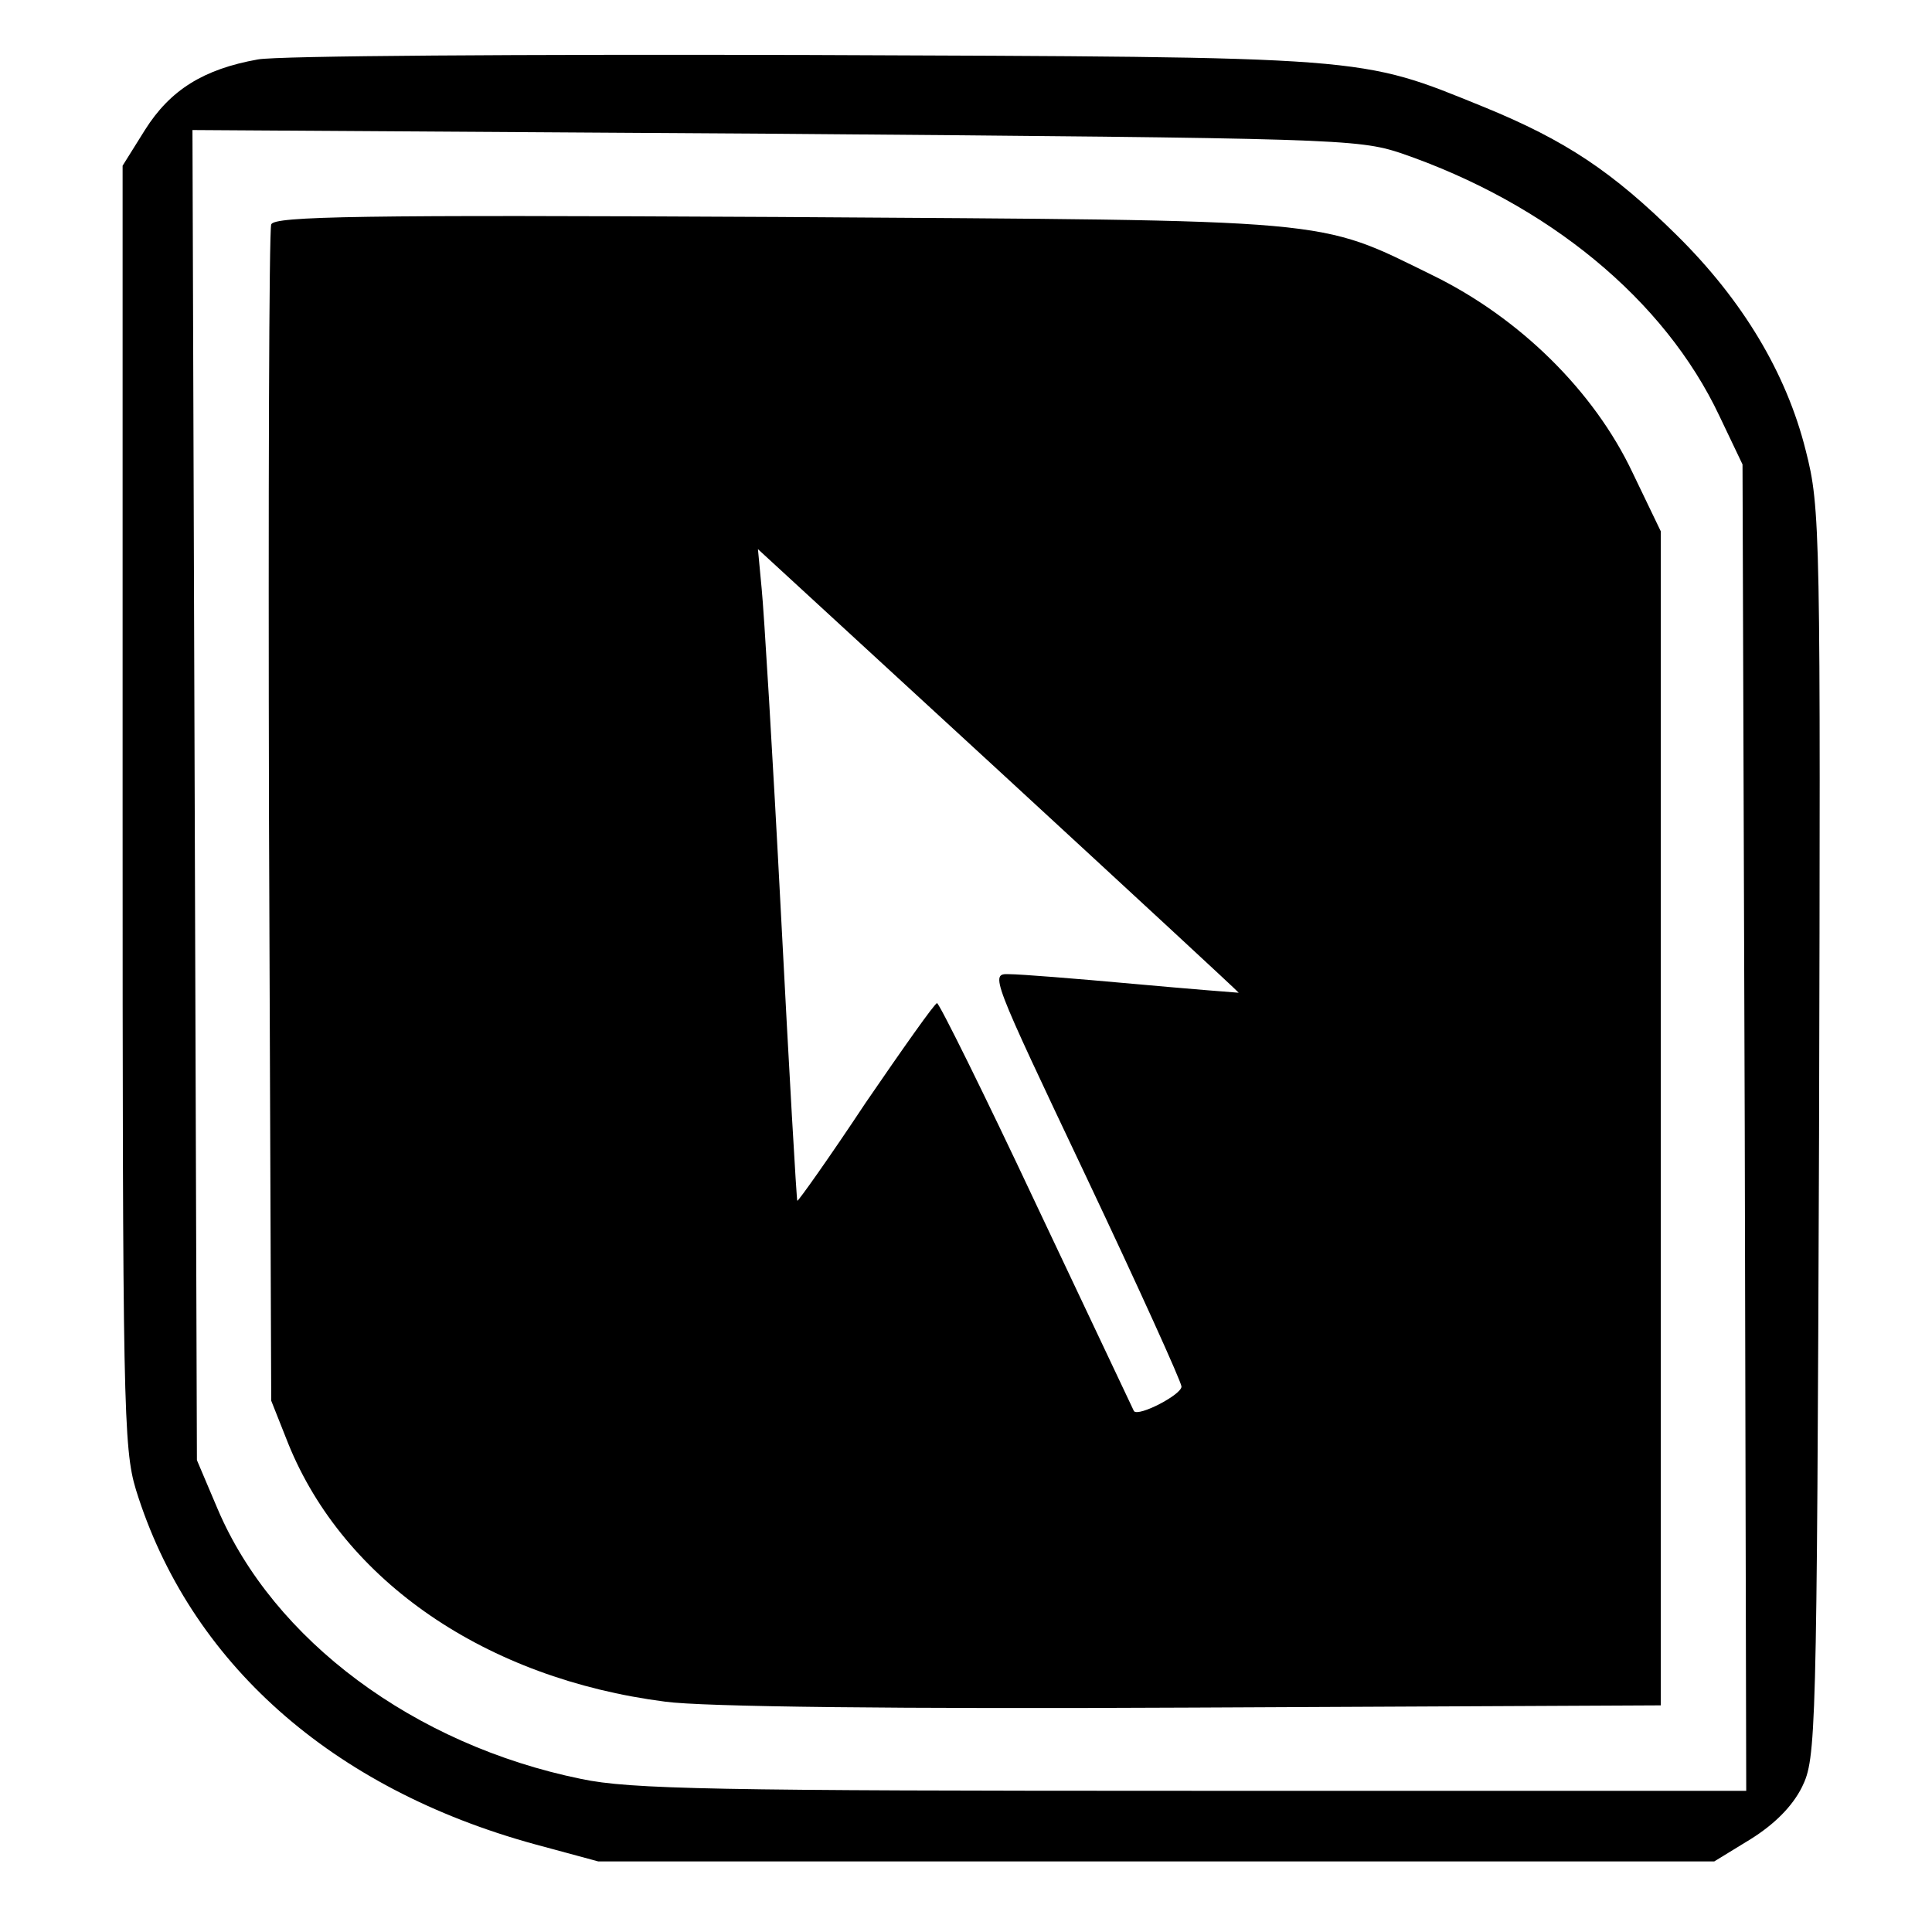
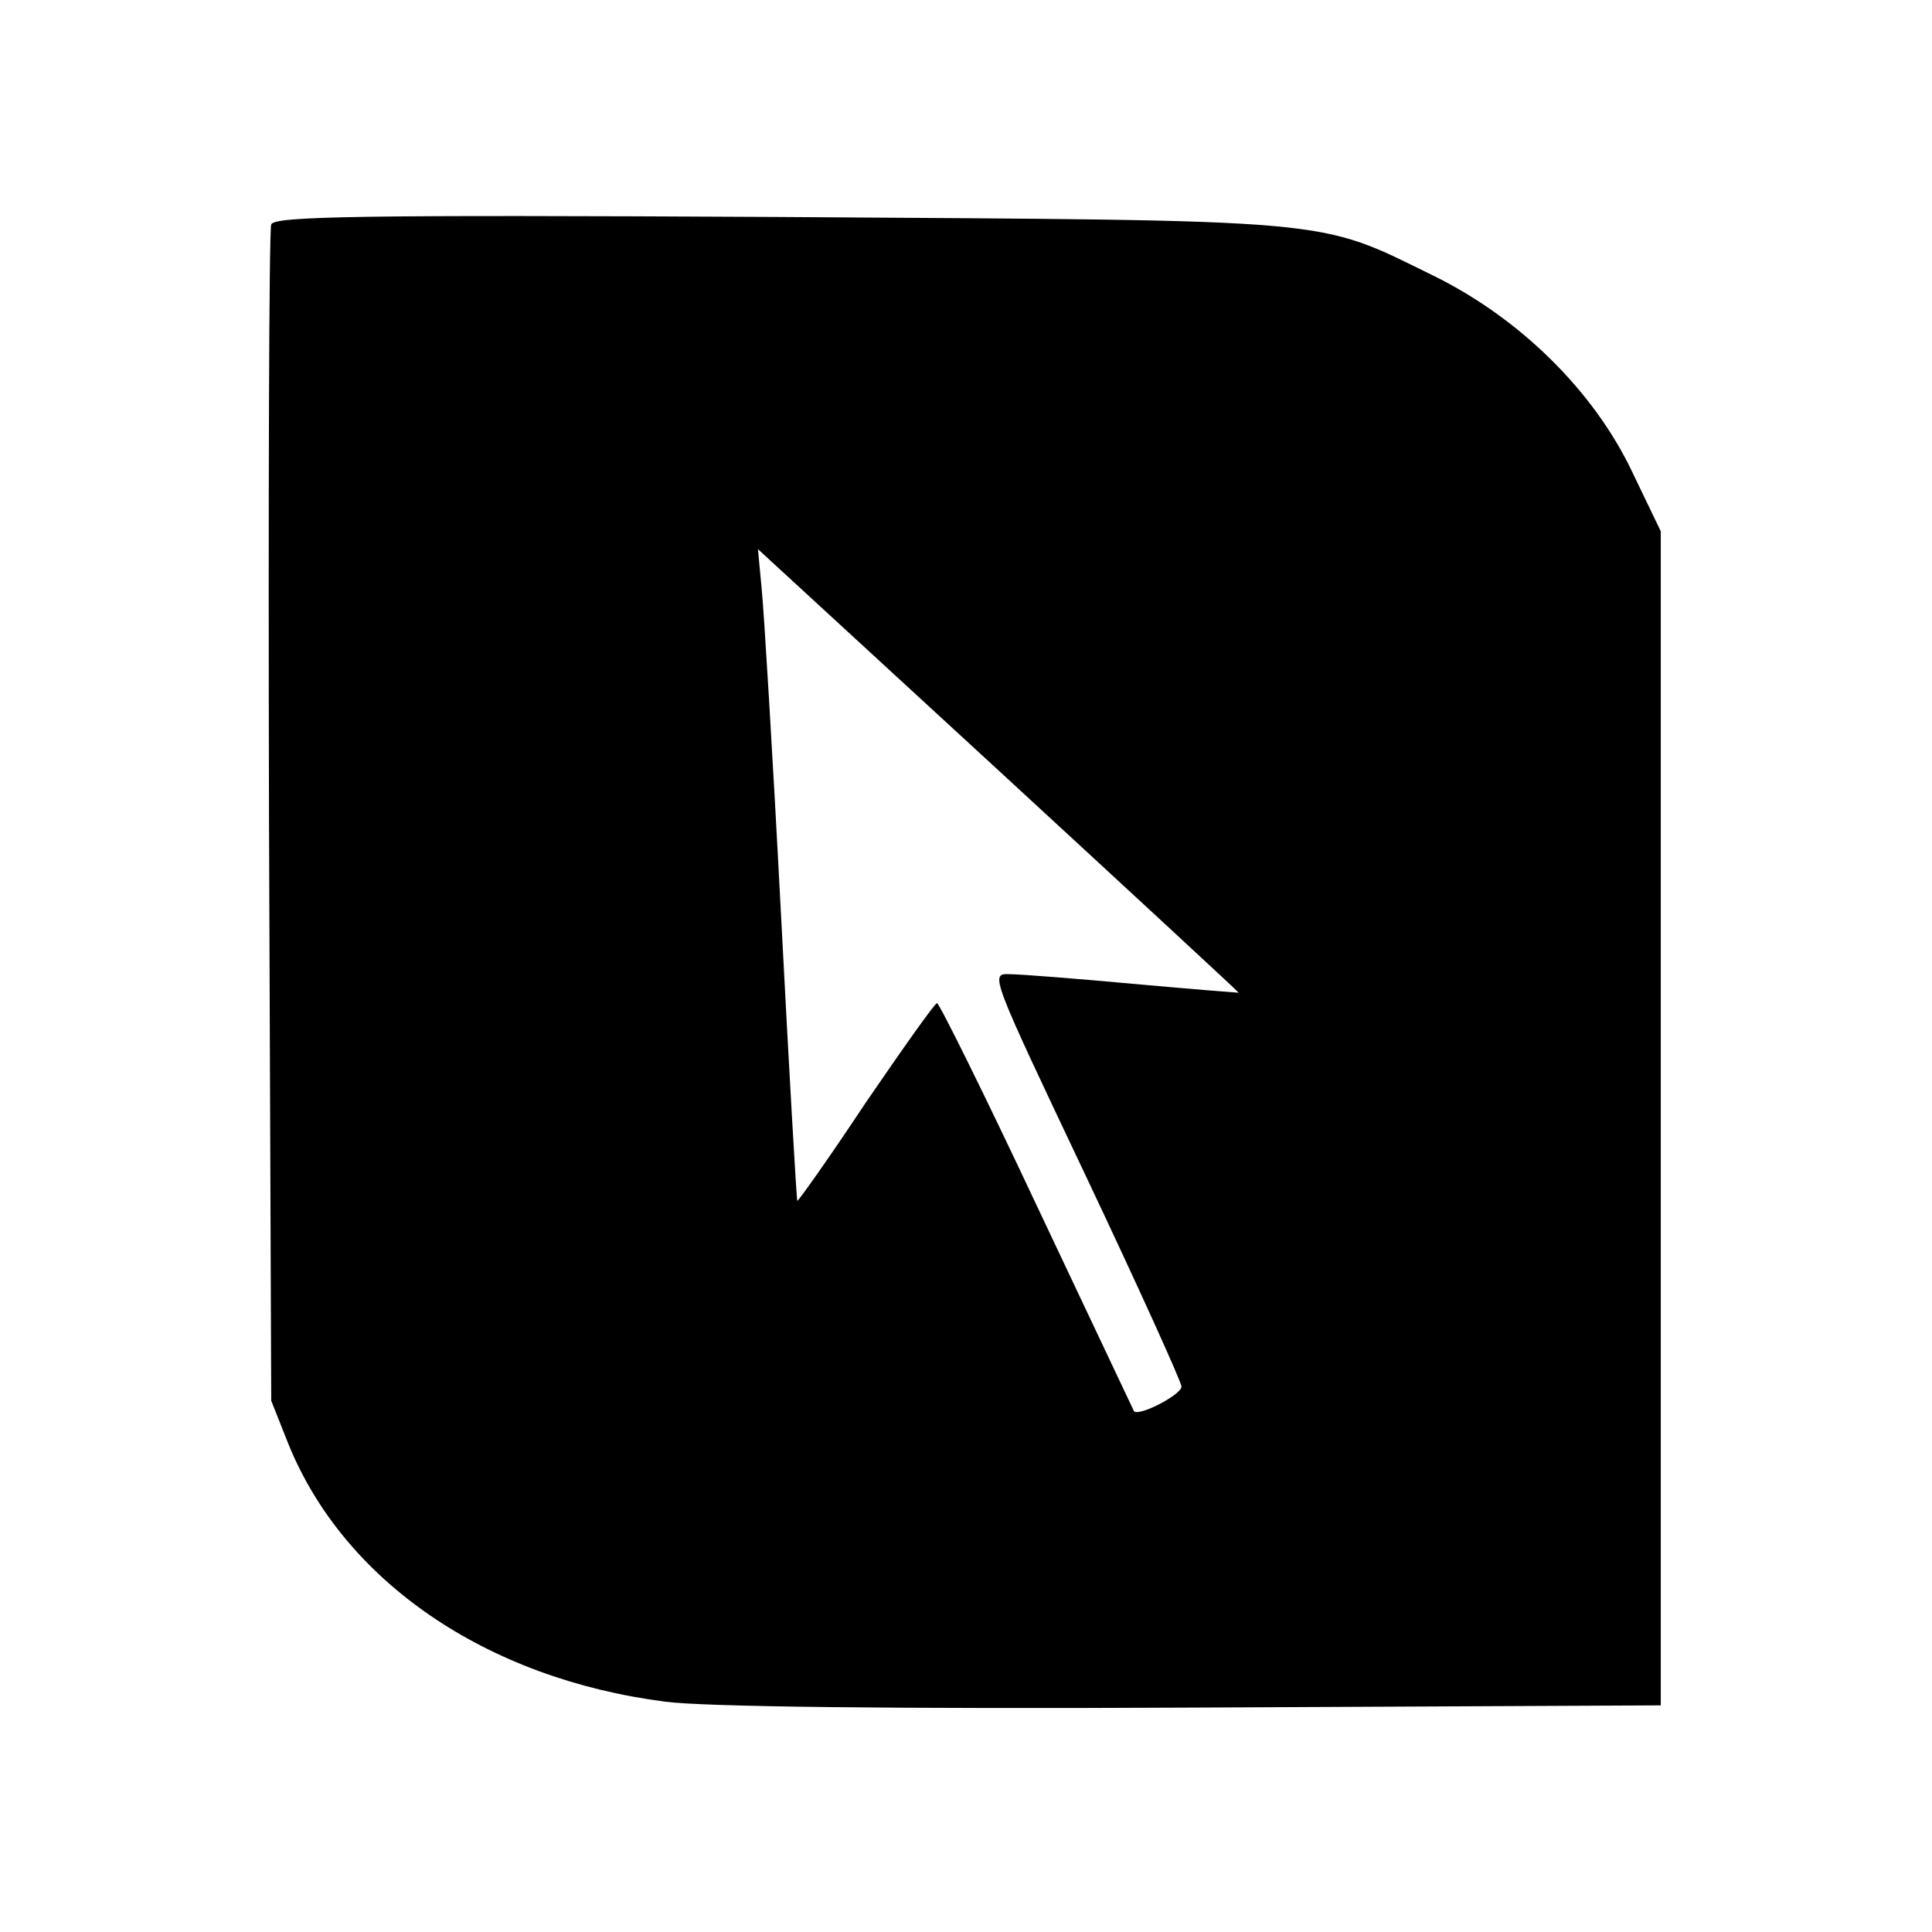
<svg xmlns="http://www.w3.org/2000/svg" version="1.0" width="260pt" height="260pt" viewBox="0 0 260 260" preserveAspectRatio="xMidYMid meet">
  <g transform="translate(0,260) scale(0.1,-0.1)" fill="#000000" stroke="none">
-     <path d="M347 2520 c-73 -13 -118 -41 -152 -95 l-30 -48 0 -861 c0 -807 1 -865 18 -921 72 -232 263 -402 537 -477 l85 -23 751 0 751 0 49 30 c32 20 56 44 69 70 19 39 20 63 23 879 2 815 2 842 -18 920 -26 104 -85 202 -173 289 -87 86 -150 128 -260 173 -170 69 -148 67 -912 70 -379 1 -712 -1 -738 -6z m1538 -126 c198 -68 355 -197 429 -354 l31 -65 3 -892 2 -893 -745 0 c-641 0 -757 2 -823 16 -225 46 -414 187 -489 363 l-28 66 -3 895 -3 895 783 -5 c756 -6 785 -7 843 -26z" />
    <path d="M365 2298 c-3 -8 -4 -367 -3 -798 l3 -785 23 -58 c75 -185 266 -316 507 -347 50 -7 313 -10 710 -8 l630 3 0 790 0 790 -38 79 c-52 110 -152 208 -268 265 -159 78 -123 74 -882 79 -564 3 -678 1 -682 -10z m1302 -1034 c-1 0 -65 5 -142 12 -77 7 -152 13 -167 13 -26 1 -24 -3 103 -271 71 -150 129 -278 129 -284 0 -11 -58 -41 -64 -33 -1 2 -60 127 -131 277 -70 149 -131 272 -134 272 -3 0 -46 -61 -96 -134 -49 -74 -91 -133 -92 -132 -1 0 -11 174 -22 386 -11 212 -23 409 -26 438 l-5 53 324 -298 c178 -164 323 -298 323 -299z" />
  </g>
</svg>